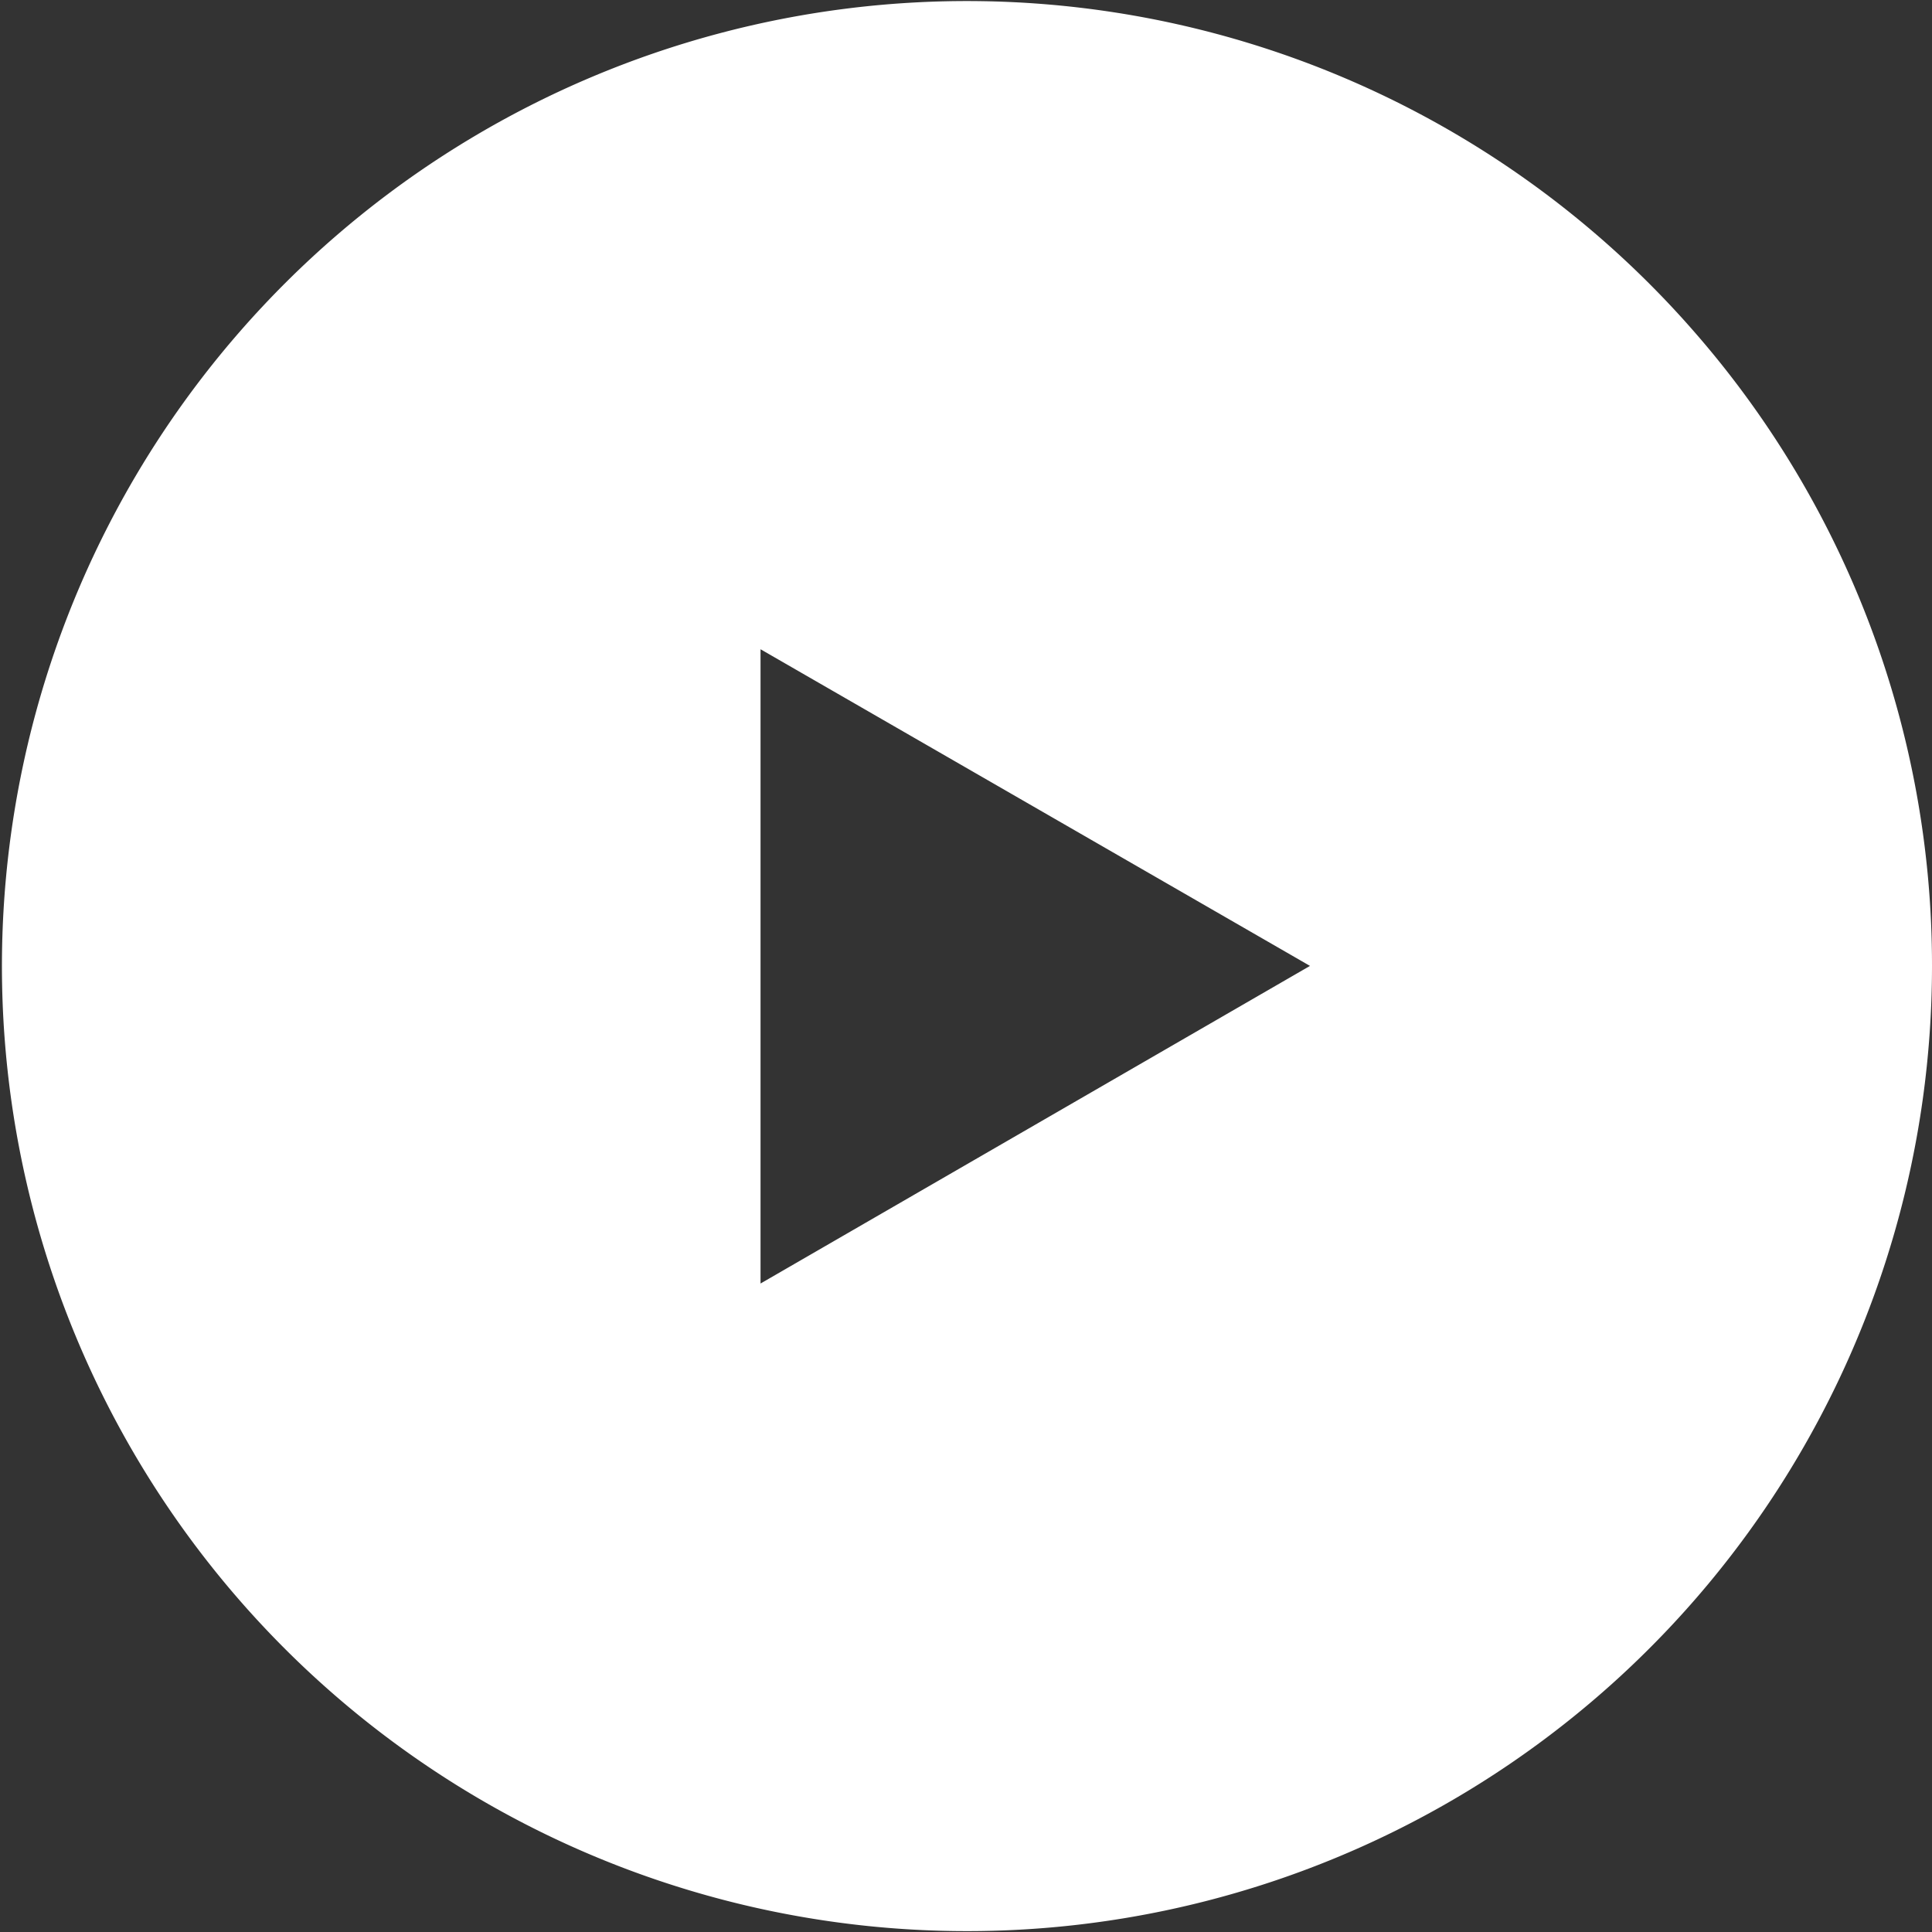
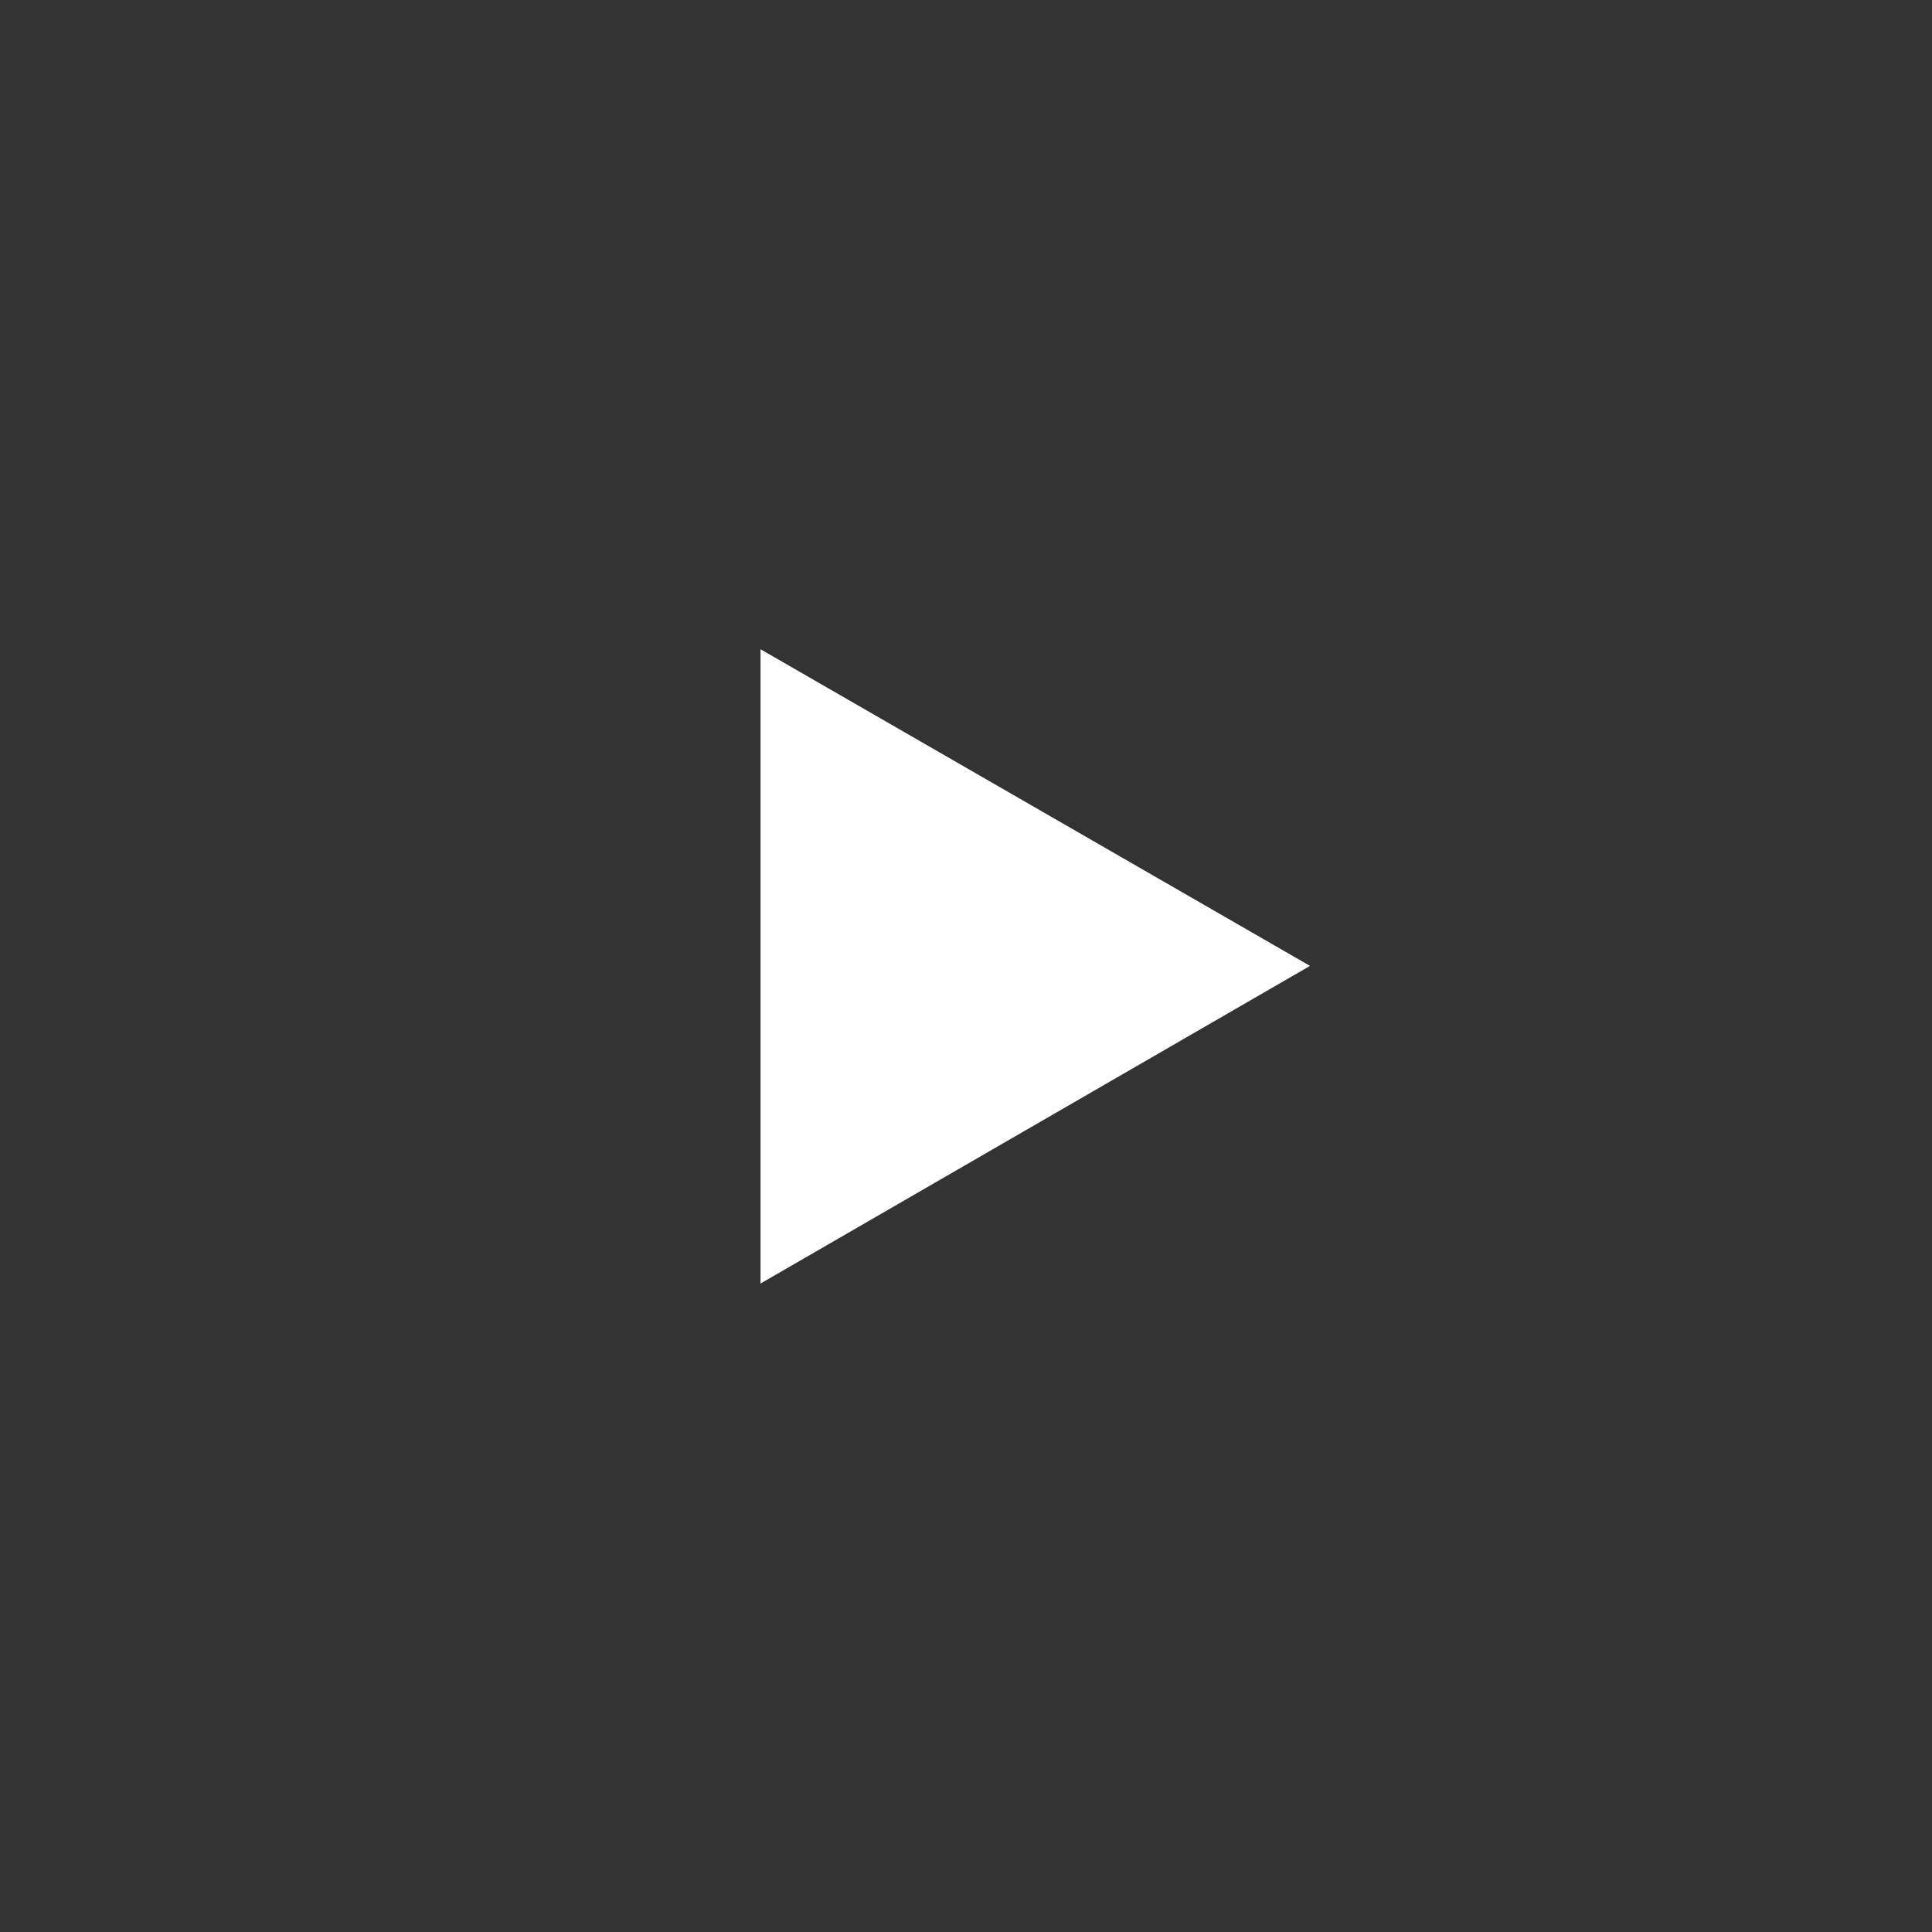
<svg xmlns="http://www.w3.org/2000/svg" id="Youtube" width="20" height="20" viewBox="0 0 20 20">
  <rect x="0" y="0" width="20" height="20" fill="#333333" stroke="none" />
-   <path id="Tracciato_93" data-name="Tracciato 93" d="M288.177,3.661a9.99,9.99,0,1,0,2.473,6.578,9.964,9.964,0,0,0-2.473-6.578m-9.654,3.3,5.688,3.278-5.688,3.288Z" transform="translate(-270.65 -0.24)" fill="#fff" />
+   <path id="Tracciato_93" data-name="Tracciato 93" d="M288.177,3.661m-9.654,3.3,5.688,3.278-5.688,3.288Z" transform="translate(-270.65 -0.24)" fill="#fff" />
</svg>